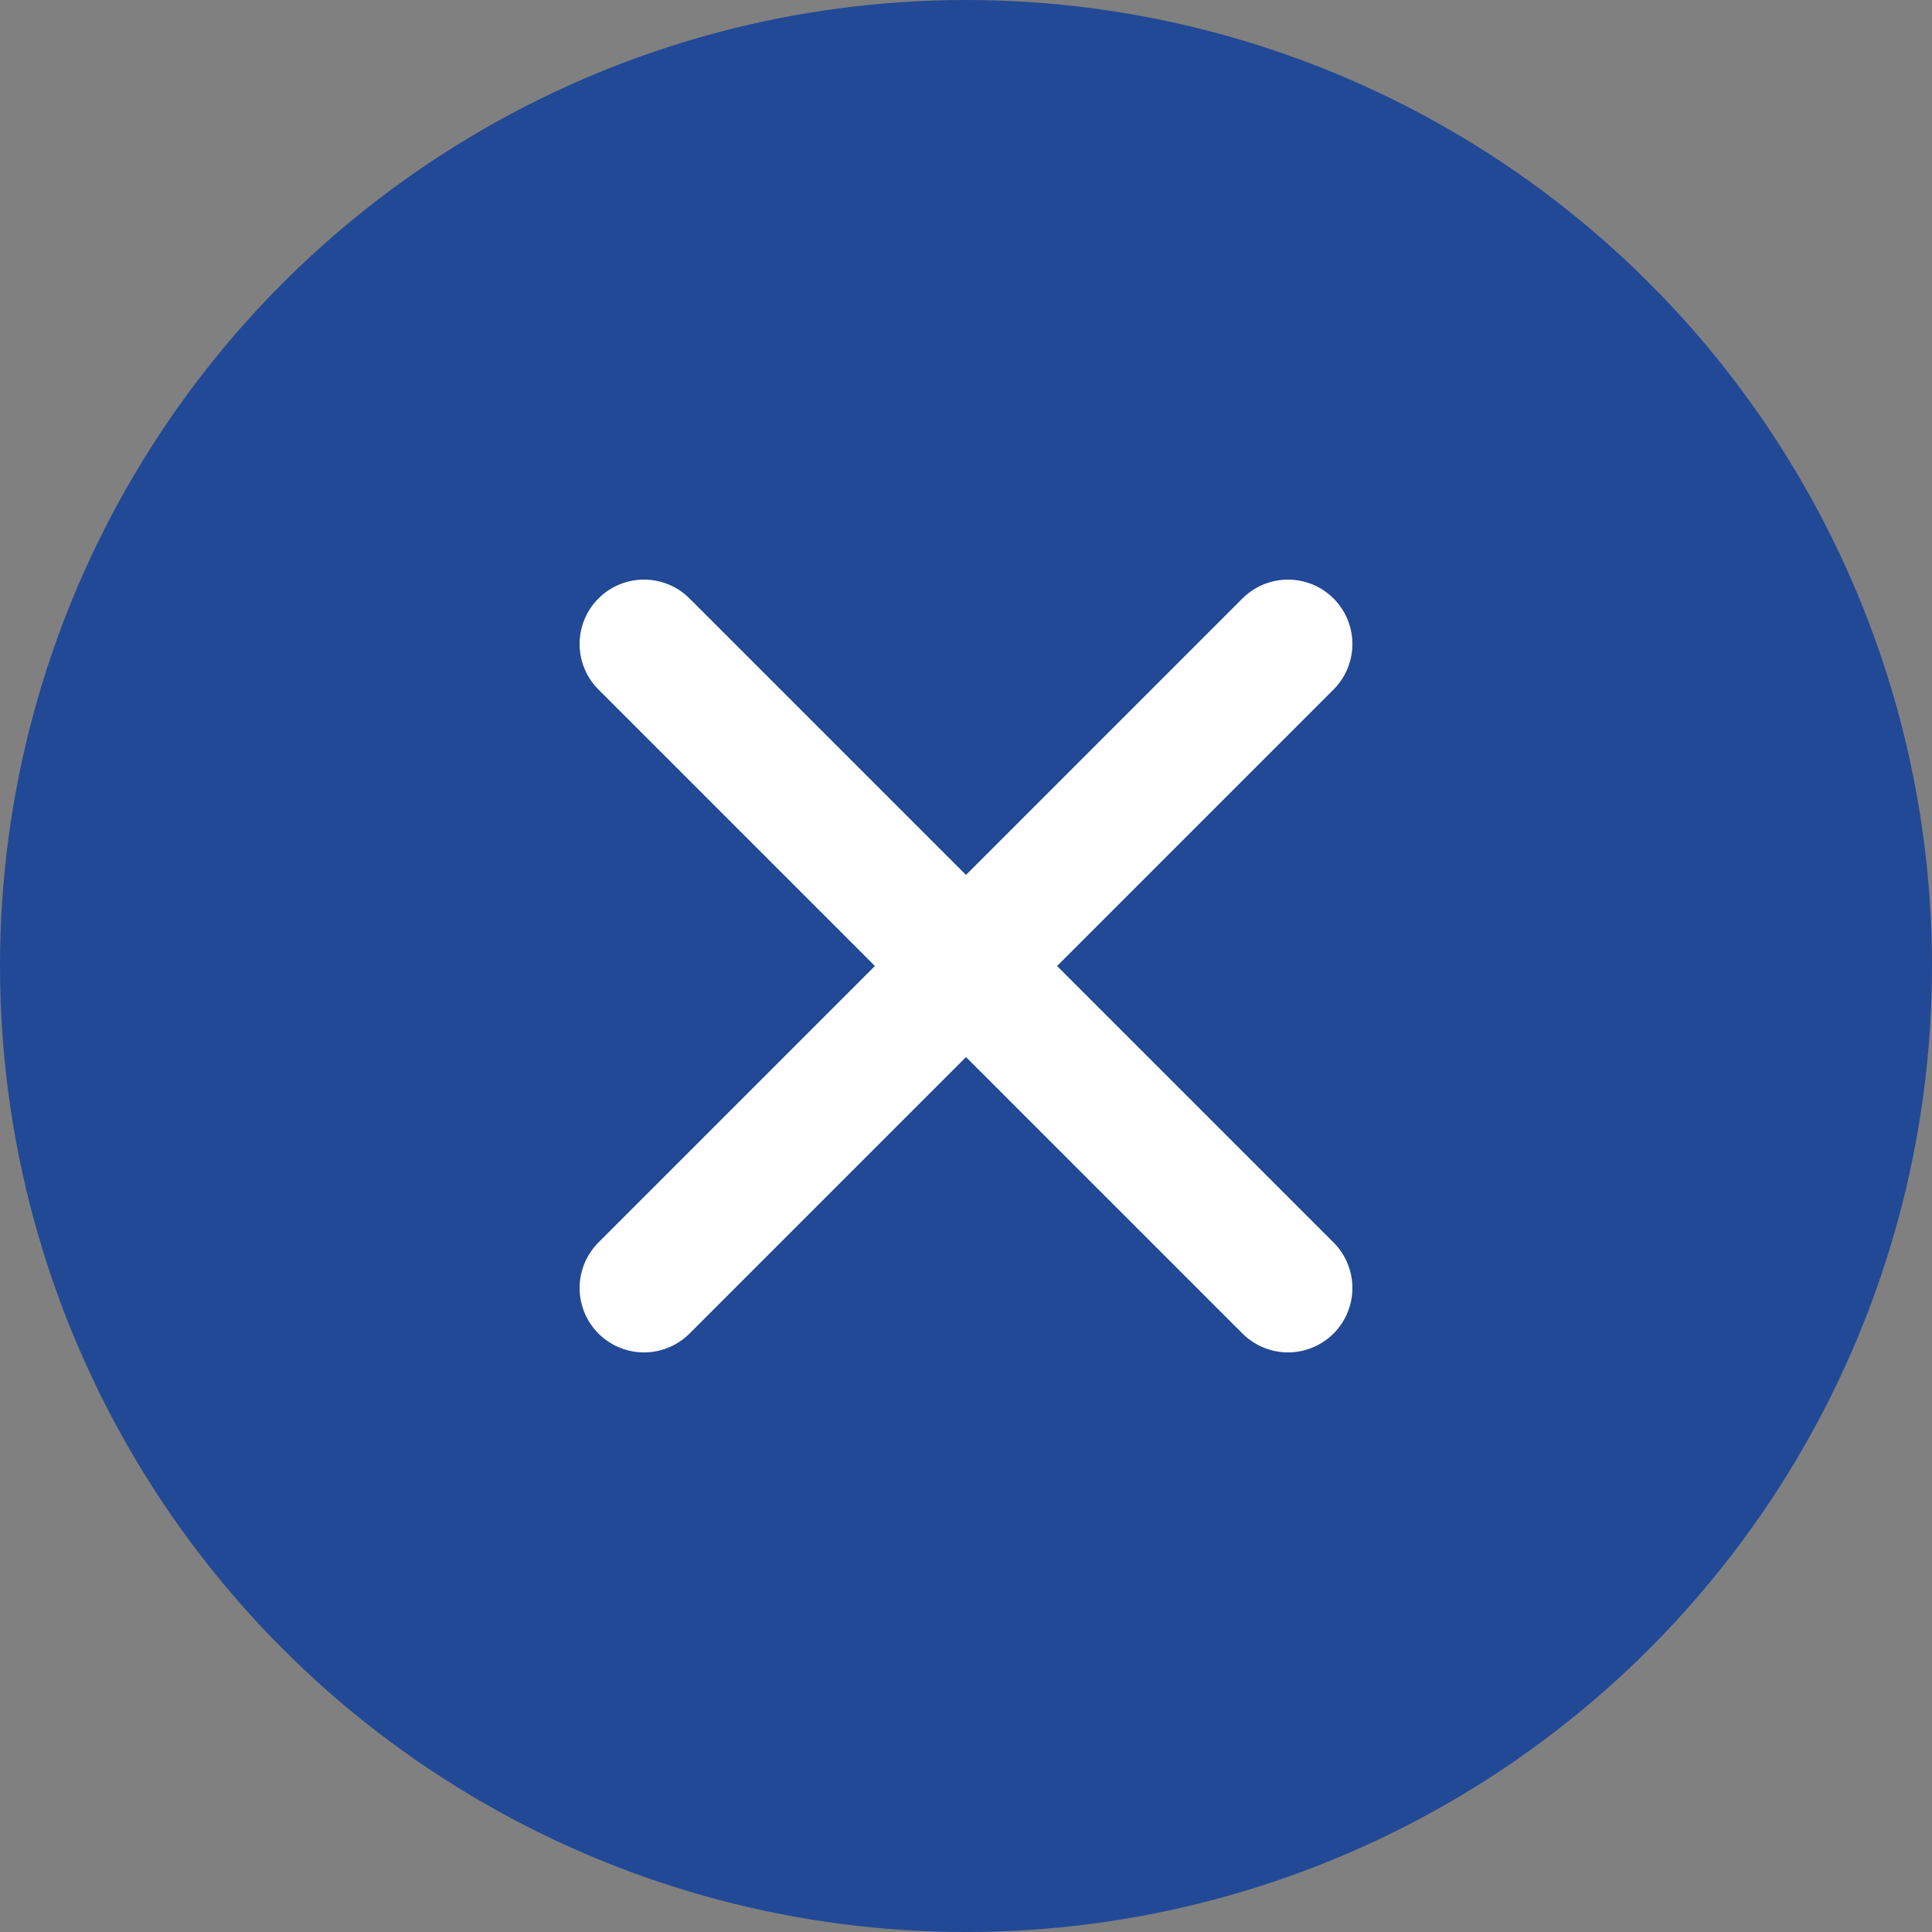
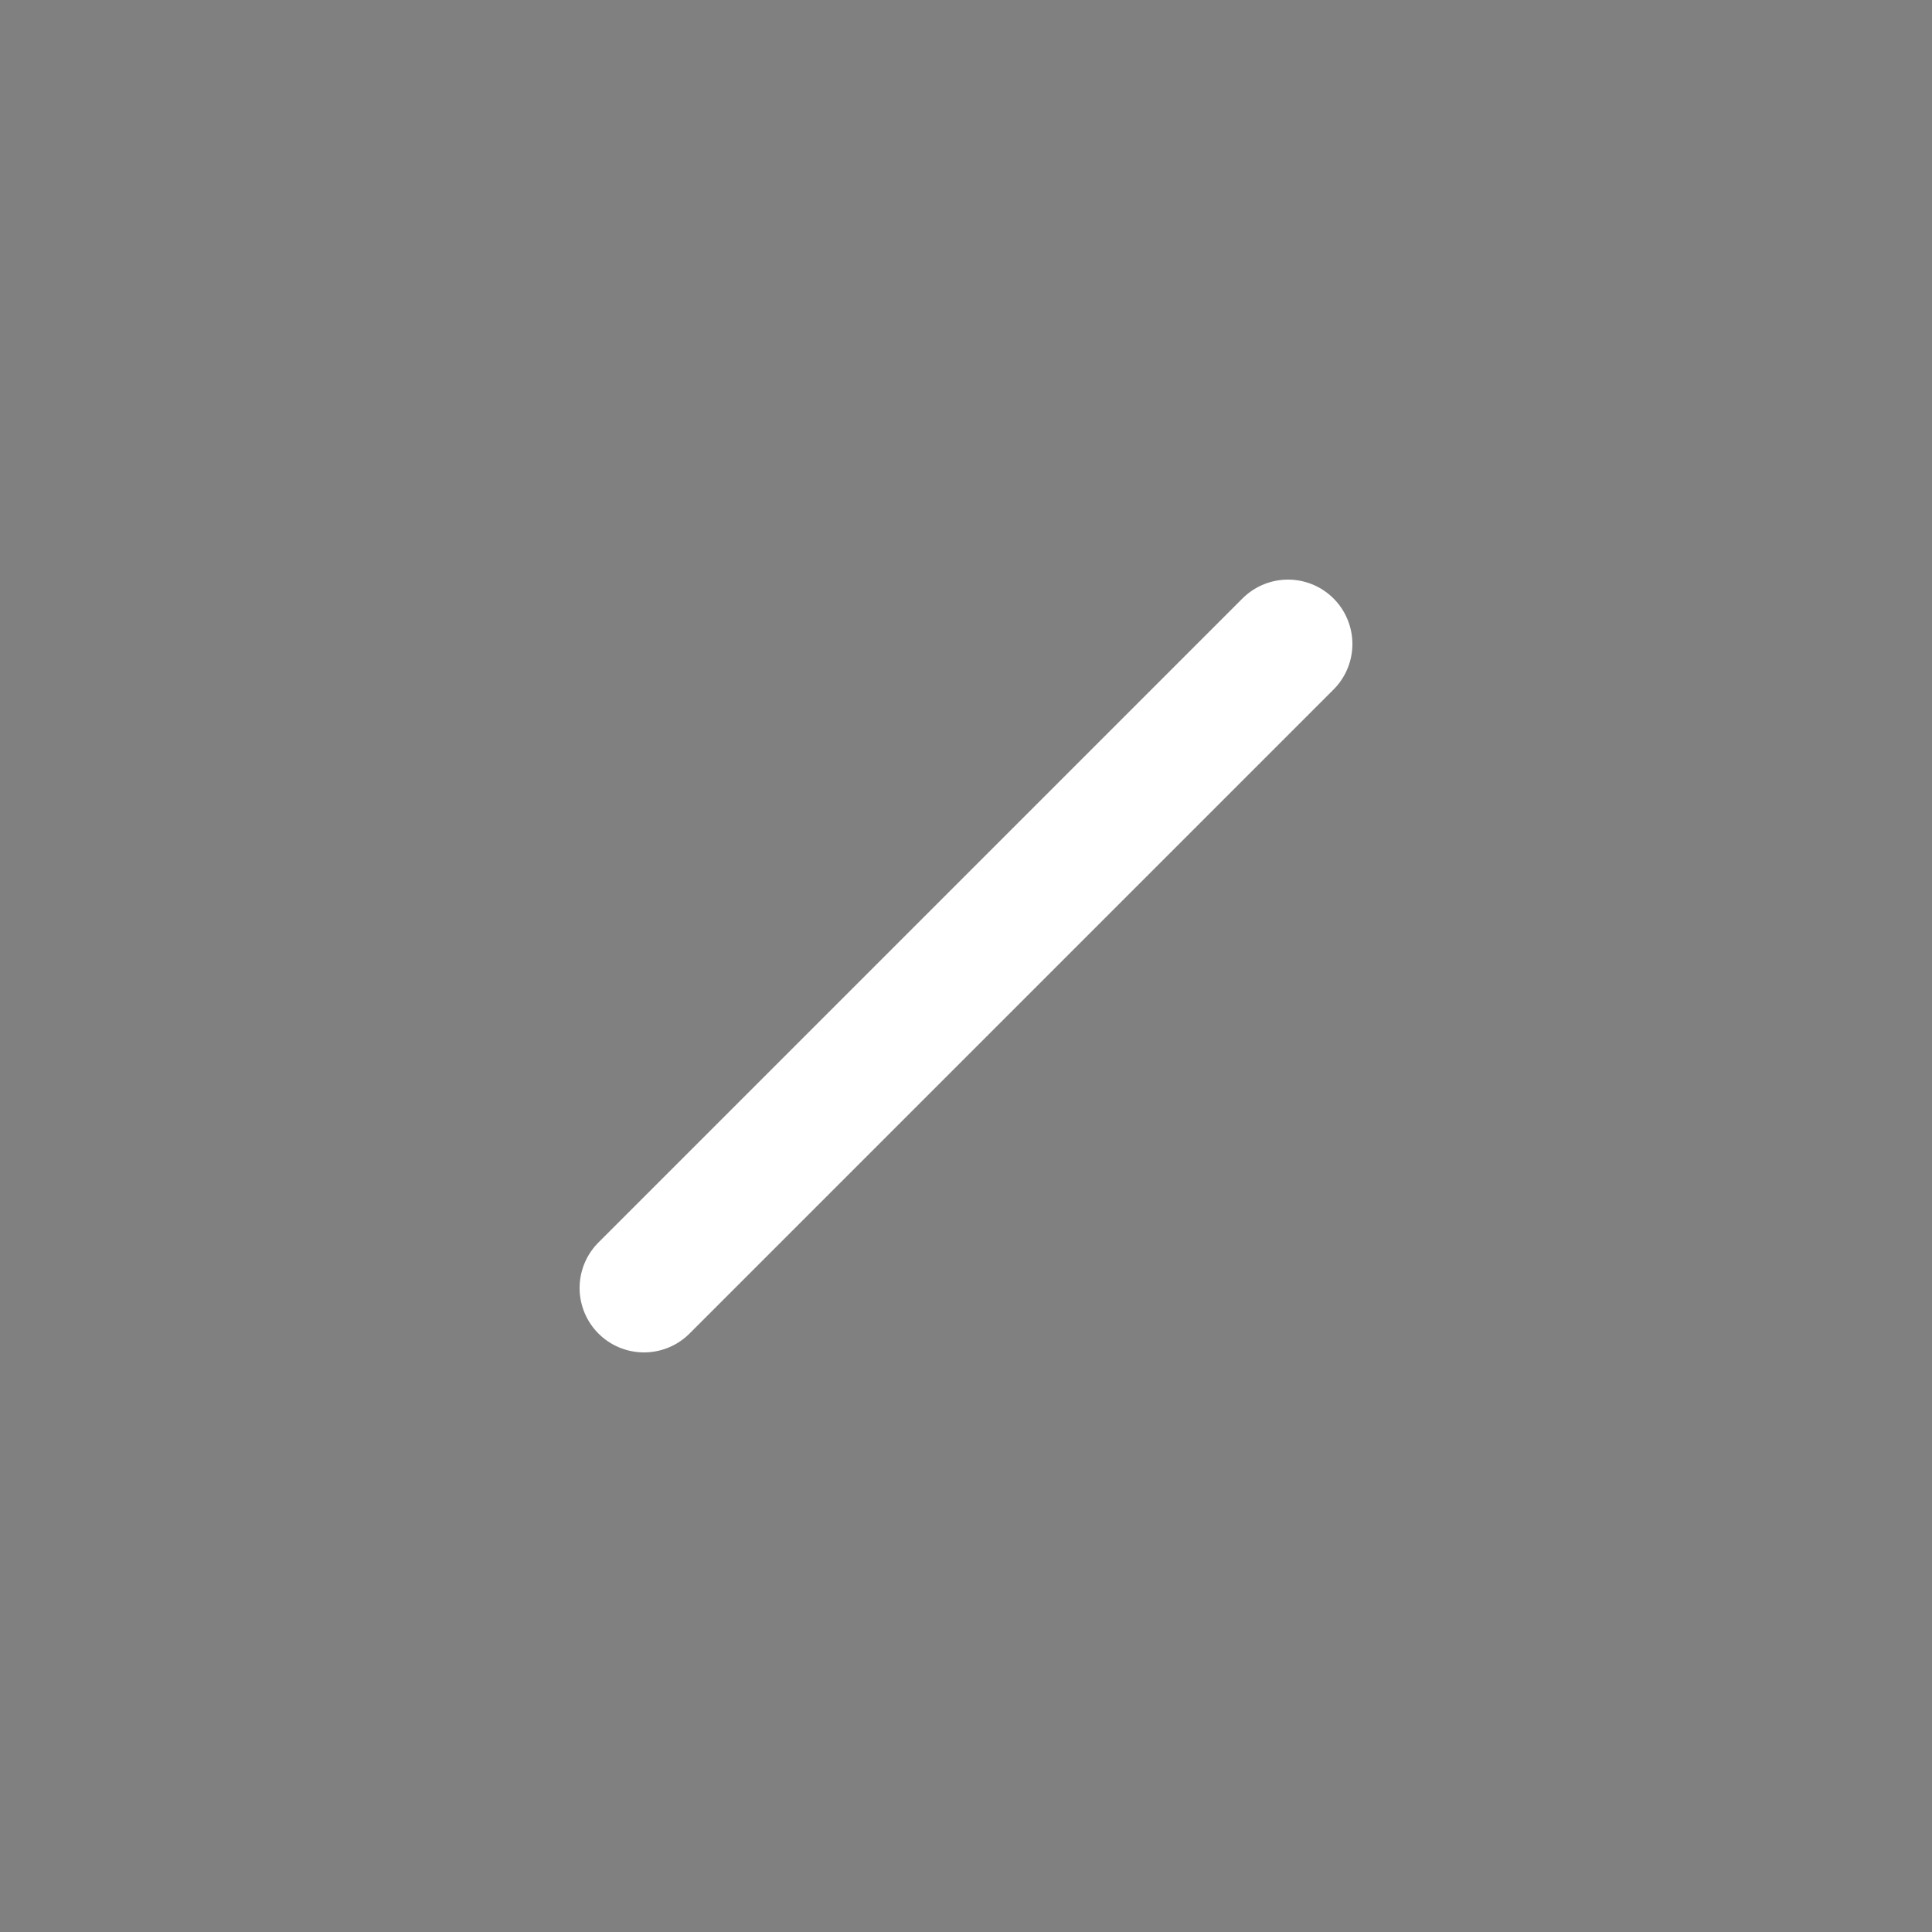
<svg xmlns="http://www.w3.org/2000/svg" width="30" height="30" viewBox="0 0 30 30">
  <rect x="0" y="0" width="30" height="30" fill="#808080" stroke="none" />
  <g id="グループ_441" data-name="グループ 441" transform="translate(-13 -13)">
-     <circle id="楕円形_12" data-name="楕円形 12" cx="15" cy="15" r="15" transform="translate(13 13)" fill="#224996" />
    <g id="グループ_1038" data-name="グループ 1038" transform="translate(-1.5 -1.5)">
-       <line id="線_170" data-name="線 170" x2="14.142" transform="translate(24.5 24.5) rotate(45)" fill="none" stroke="#fff" stroke-linecap="round" stroke-width="2" />
      <line id="線_171" data-name="線 171" x2="14.142" transform="translate(24.5 34.5) rotate(-45)" fill="none" stroke="#fff" stroke-linecap="round" stroke-width="2" />
    </g>
  </g>
</svg>